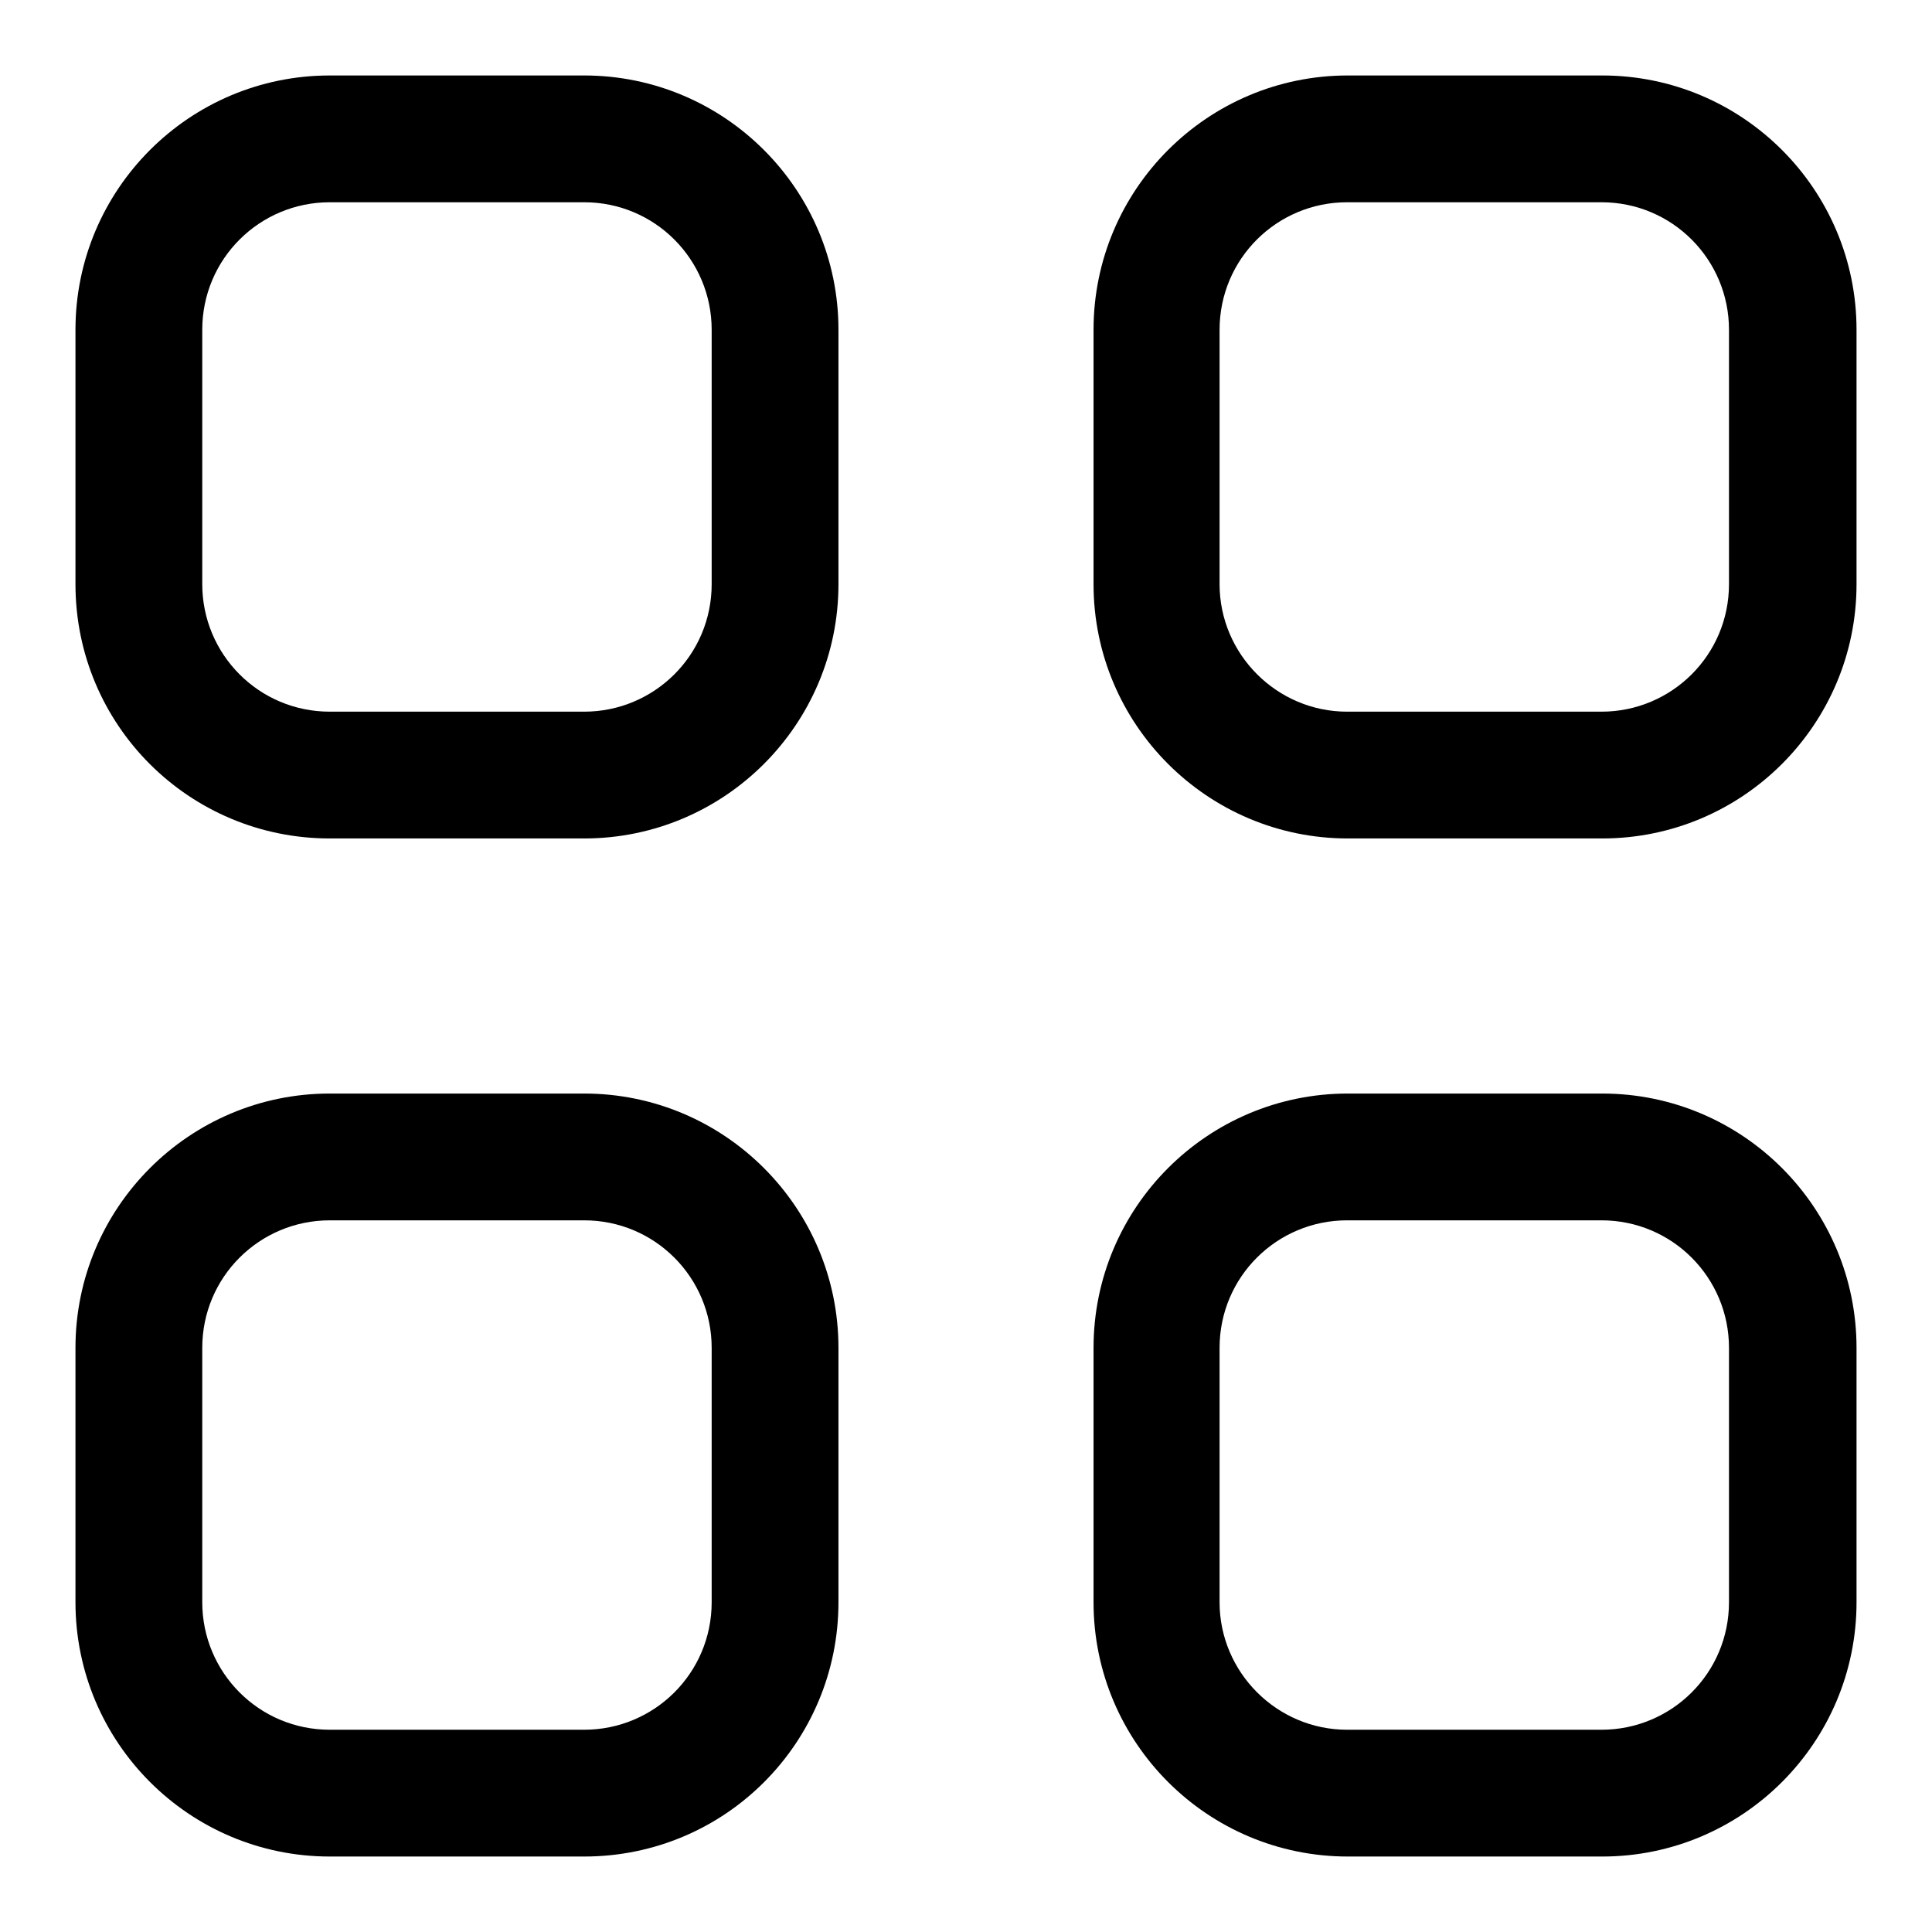
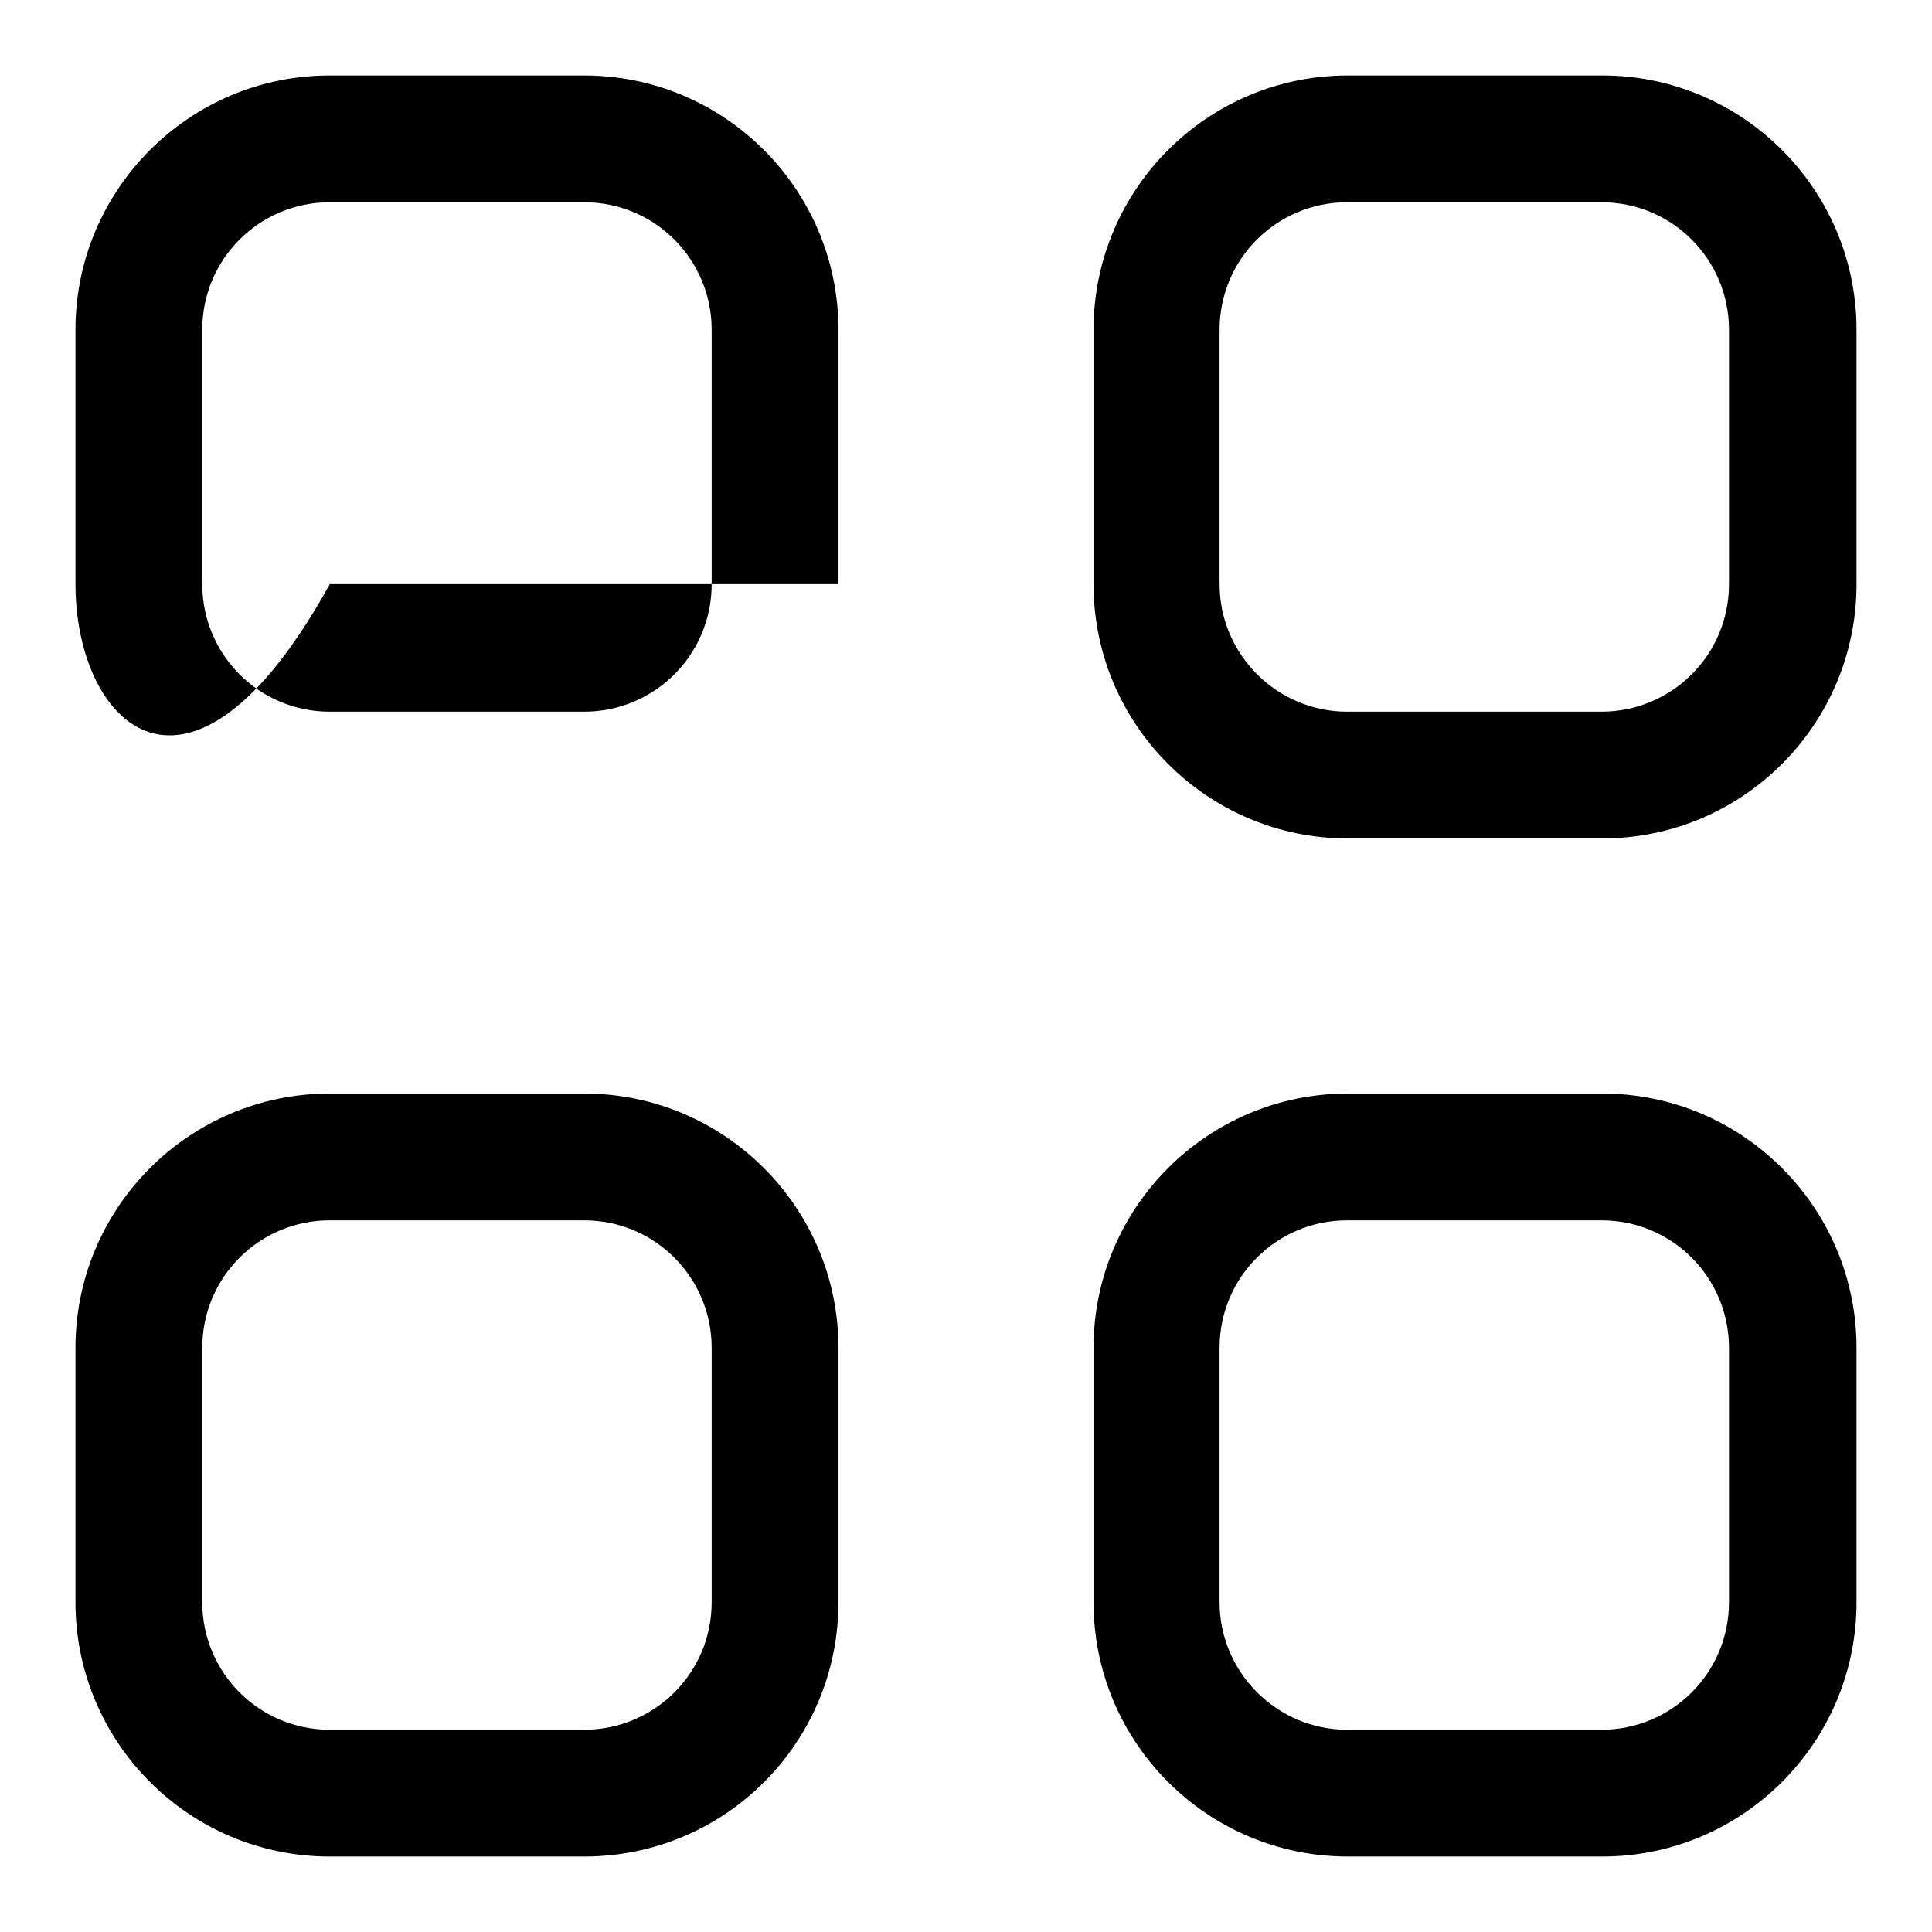
<svg xmlns="http://www.w3.org/2000/svg" version="1.1" x="0px" y="0px" viewBox="0 0 256 256" enable-background="new 0 0 256 256" xml:space="preserve">
  <g>
-     <path fill="#000000" d="M212.3,246h-33.7c-18.6,0-33.7-15.1-33.7-33.7v-33.7c0-18.6,15.1-33.7,33.7-33.7h33.7 c18.6,0,33.7,15.1,33.7,33.7v33.7C246,230.9,230.9,246,212.3,246z M229.1,178.6c0-9.3-7.5-16.9-16.9-16.9h-33.7 c-9.3,0-16.9,7.5-16.9,16.9v33.7c0,9.3,7.6,16.9,16.9,16.9h33.7c9.3,0,16.9-7.5,16.9-16.9V178.6z M212.3,10 c18.6,0,33.7,15.1,33.7,33.7v33.7c0,18.6-15.1,33.7-33.7,33.7h-33.7c-18.6,0-33.7-15.1-33.7-33.7V43.7c0-18.6,15.1-33.7,33.7-33.7  M229.1,43.7c0-9.3-7.5-16.9-16.9-16.9h-33.7c-9.3,0-16.9,7.5-16.9,16.9v33.7c0,9.3,7.6,16.9,16.9,16.9h33.7 c9.3,0,16.9-7.5,16.9-16.9V43.7z M77.4,246H43.7C25.1,246,10,230.9,10,212.3v-33.7c0-18.6,15.1-33.7,33.7-33.7h33.7 c18.6,0,33.7,15.1,33.7,33.7v33.7C111.1,230.9,96.1,246,77.4,246z M94.3,178.6c0-9.3-7.5-16.9-16.9-16.9H43.7 c-9.3,0-16.9,7.5-16.9,16.9v33.7c0,9.3,7.5,16.9,16.9,16.9h33.7c9.3,0,16.9-7.5,16.9-16.9V178.6z M77.4,10 c18.6,0,33.7,15.1,33.7,33.7v33.7c0,18.6-15.1,33.7-33.7,33.7H43.7C25.1,111.1,10,96.1,10,77.4V43.7C10,25.1,25.1,10,43.7,10  M94.3,43.7c0-9.3-7.5-16.9-16.9-16.9H43.7c-9.3,0-16.9,7.5-16.9,16.9v33.7c0,9.3,7.5,16.9,16.9,16.9h33.7 c9.3,0,16.9-7.5,16.9-16.9V43.7z" />
+     <path fill="#000000" d="M212.3,246h-33.7c-18.6,0-33.7-15.1-33.7-33.7v-33.7c0-18.6,15.1-33.7,33.7-33.7h33.7 c18.6,0,33.7,15.1,33.7,33.7v33.7C246,230.9,230.9,246,212.3,246z M229.1,178.6c0-9.3-7.5-16.9-16.9-16.9h-33.7 c-9.3,0-16.9,7.5-16.9,16.9v33.7c0,9.3,7.6,16.9,16.9,16.9h33.7c9.3,0,16.9-7.5,16.9-16.9V178.6z M212.3,10 c18.6,0,33.7,15.1,33.7,33.7v33.7c0,18.6-15.1,33.7-33.7,33.7h-33.7c-18.6,0-33.7-15.1-33.7-33.7V43.7c0-18.6,15.1-33.7,33.7-33.7  M229.1,43.7c0-9.3-7.5-16.9-16.9-16.9h-33.7c-9.3,0-16.9,7.5-16.9,16.9v33.7c0,9.3,7.6,16.9,16.9,16.9h33.7 c9.3,0,16.9-7.5,16.9-16.9V43.7z M77.4,246H43.7C25.1,246,10,230.9,10,212.3v-33.7c0-18.6,15.1-33.7,33.7-33.7h33.7 c18.6,0,33.7,15.1,33.7,33.7v33.7C111.1,230.9,96.1,246,77.4,246z M94.3,178.6c0-9.3-7.5-16.9-16.9-16.9H43.7 c-9.3,0-16.9,7.5-16.9,16.9v33.7c0,9.3,7.5,16.9,16.9,16.9h33.7c9.3,0,16.9-7.5,16.9-16.9V178.6z M77.4,10 c18.6,0,33.7,15.1,33.7,33.7v33.7H43.7C25.1,111.1,10,96.1,10,77.4V43.7C10,25.1,25.1,10,43.7,10  M94.3,43.7c0-9.3-7.5-16.9-16.9-16.9H43.7c-9.3,0-16.9,7.5-16.9,16.9v33.7c0,9.3,7.5,16.9,16.9,16.9h33.7 c9.3,0,16.9-7.5,16.9-16.9V43.7z" />
  </g>
</svg>